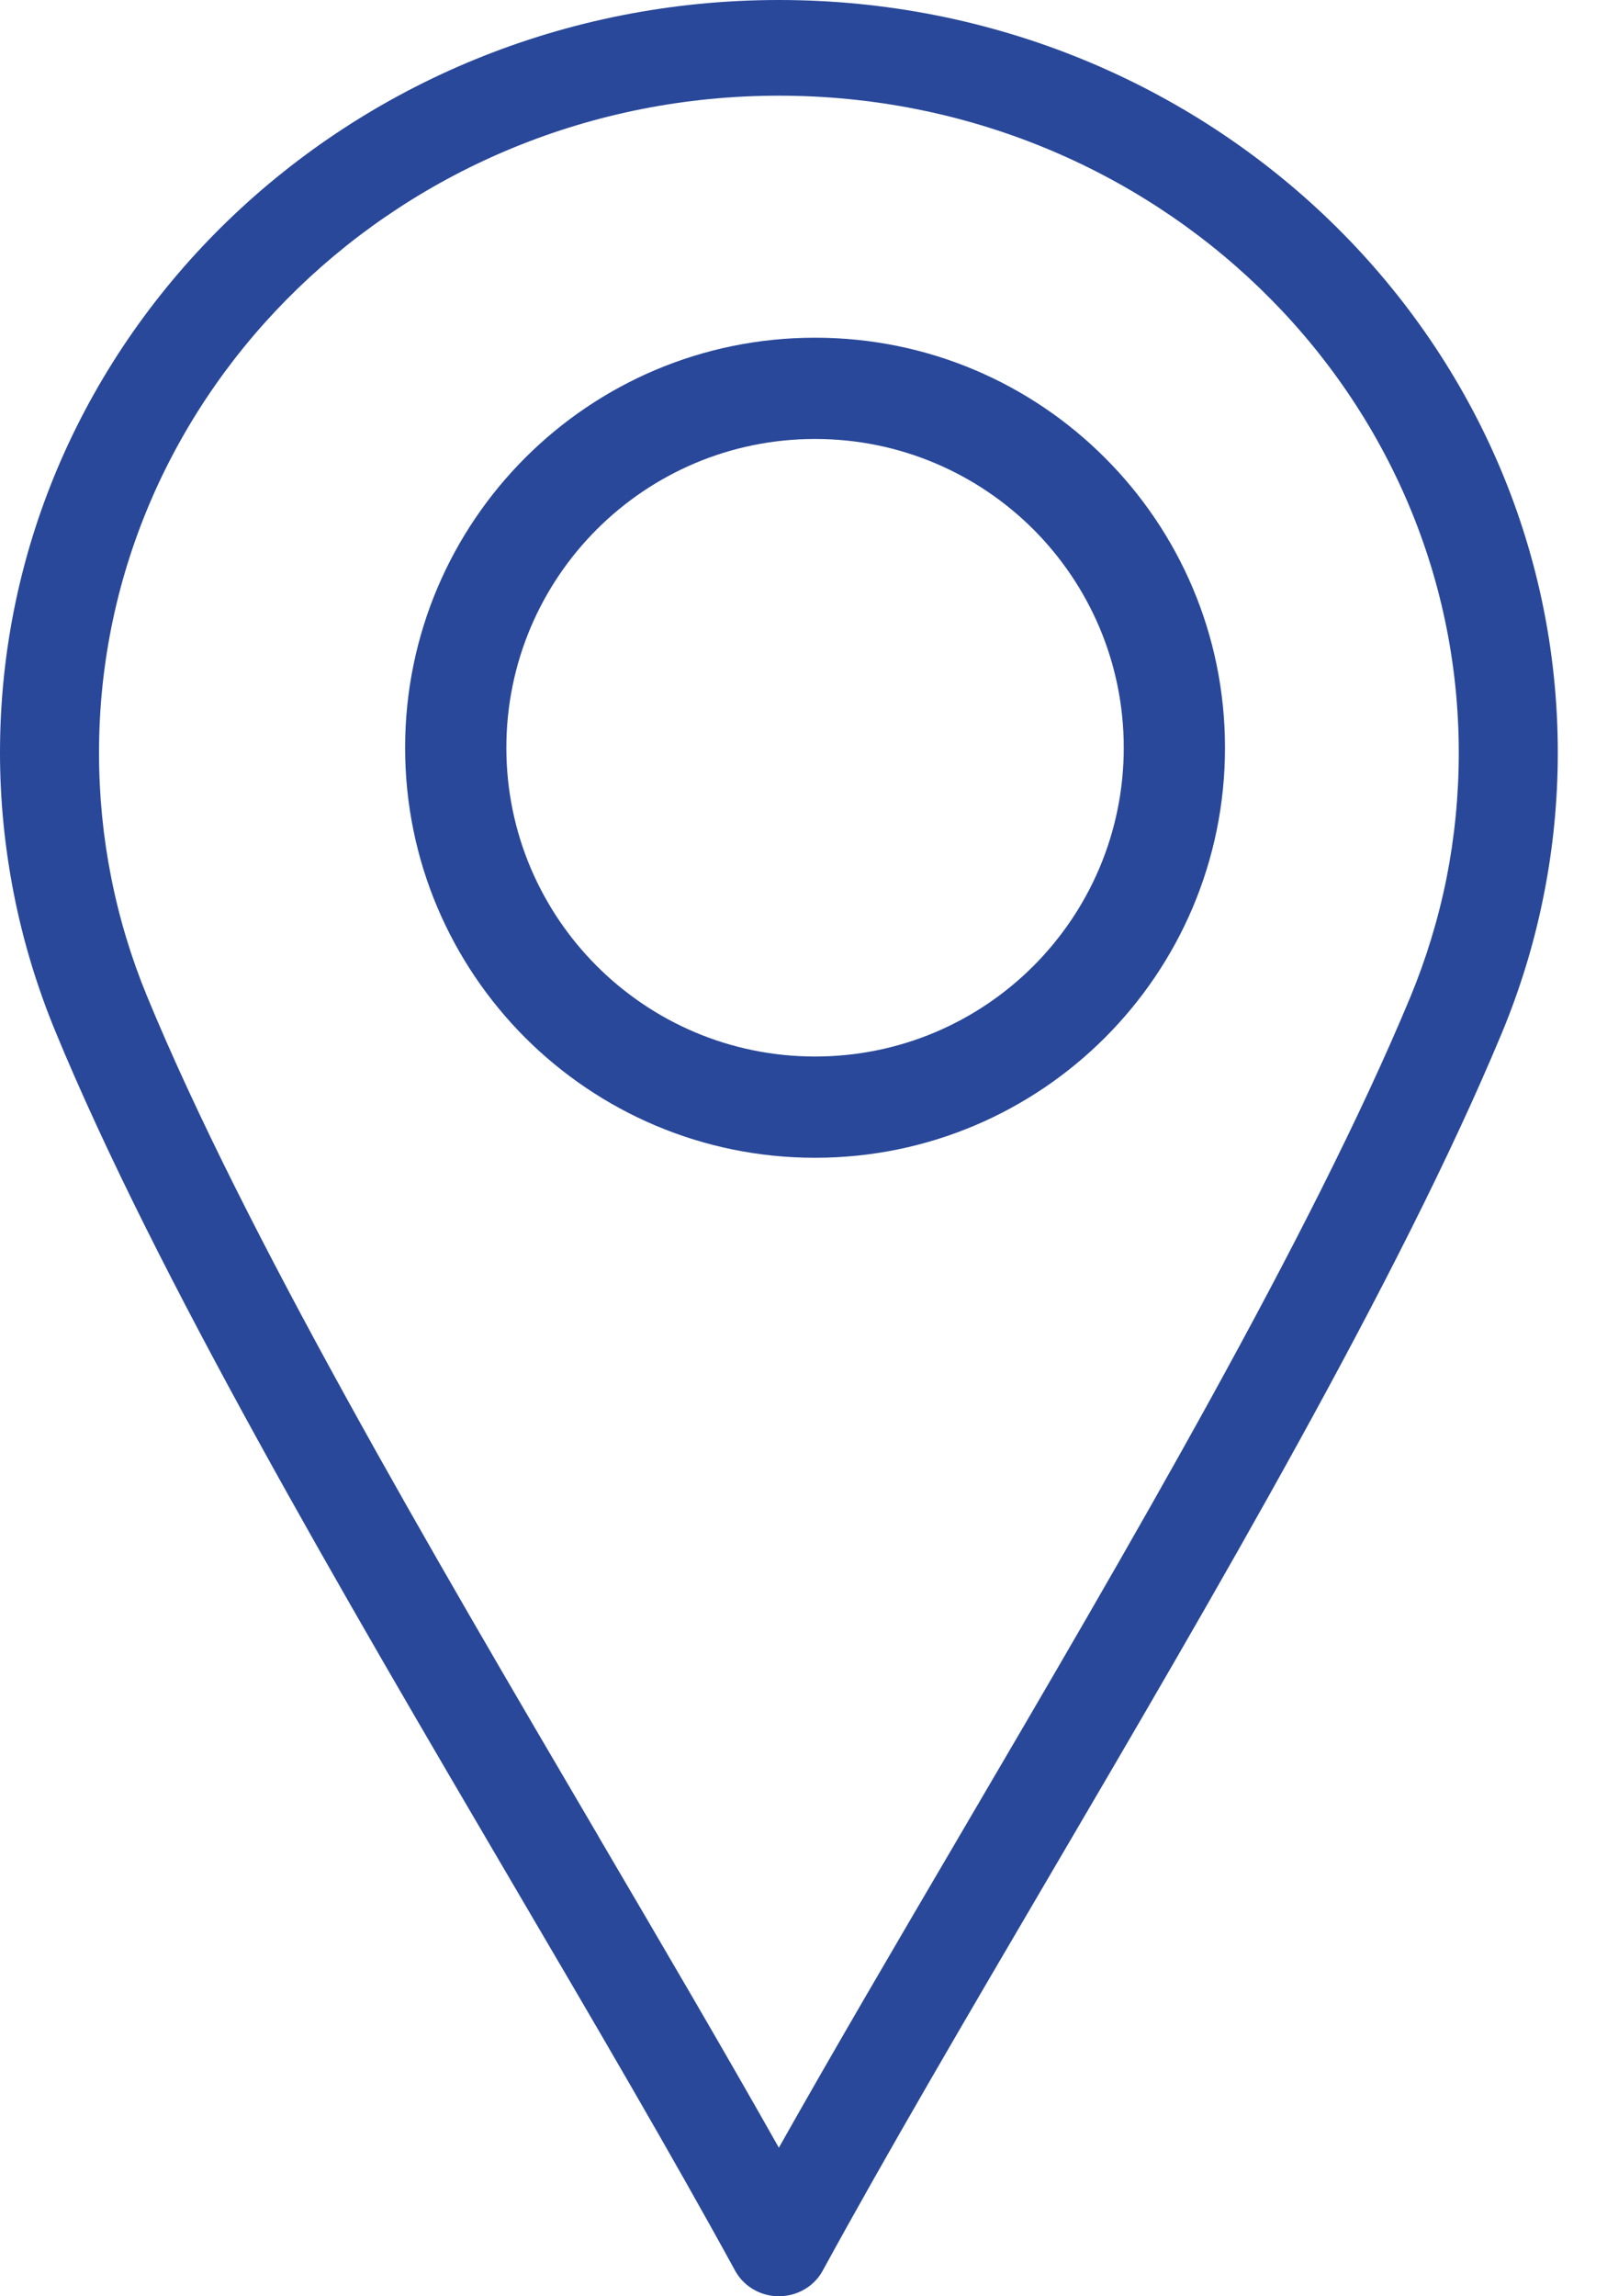
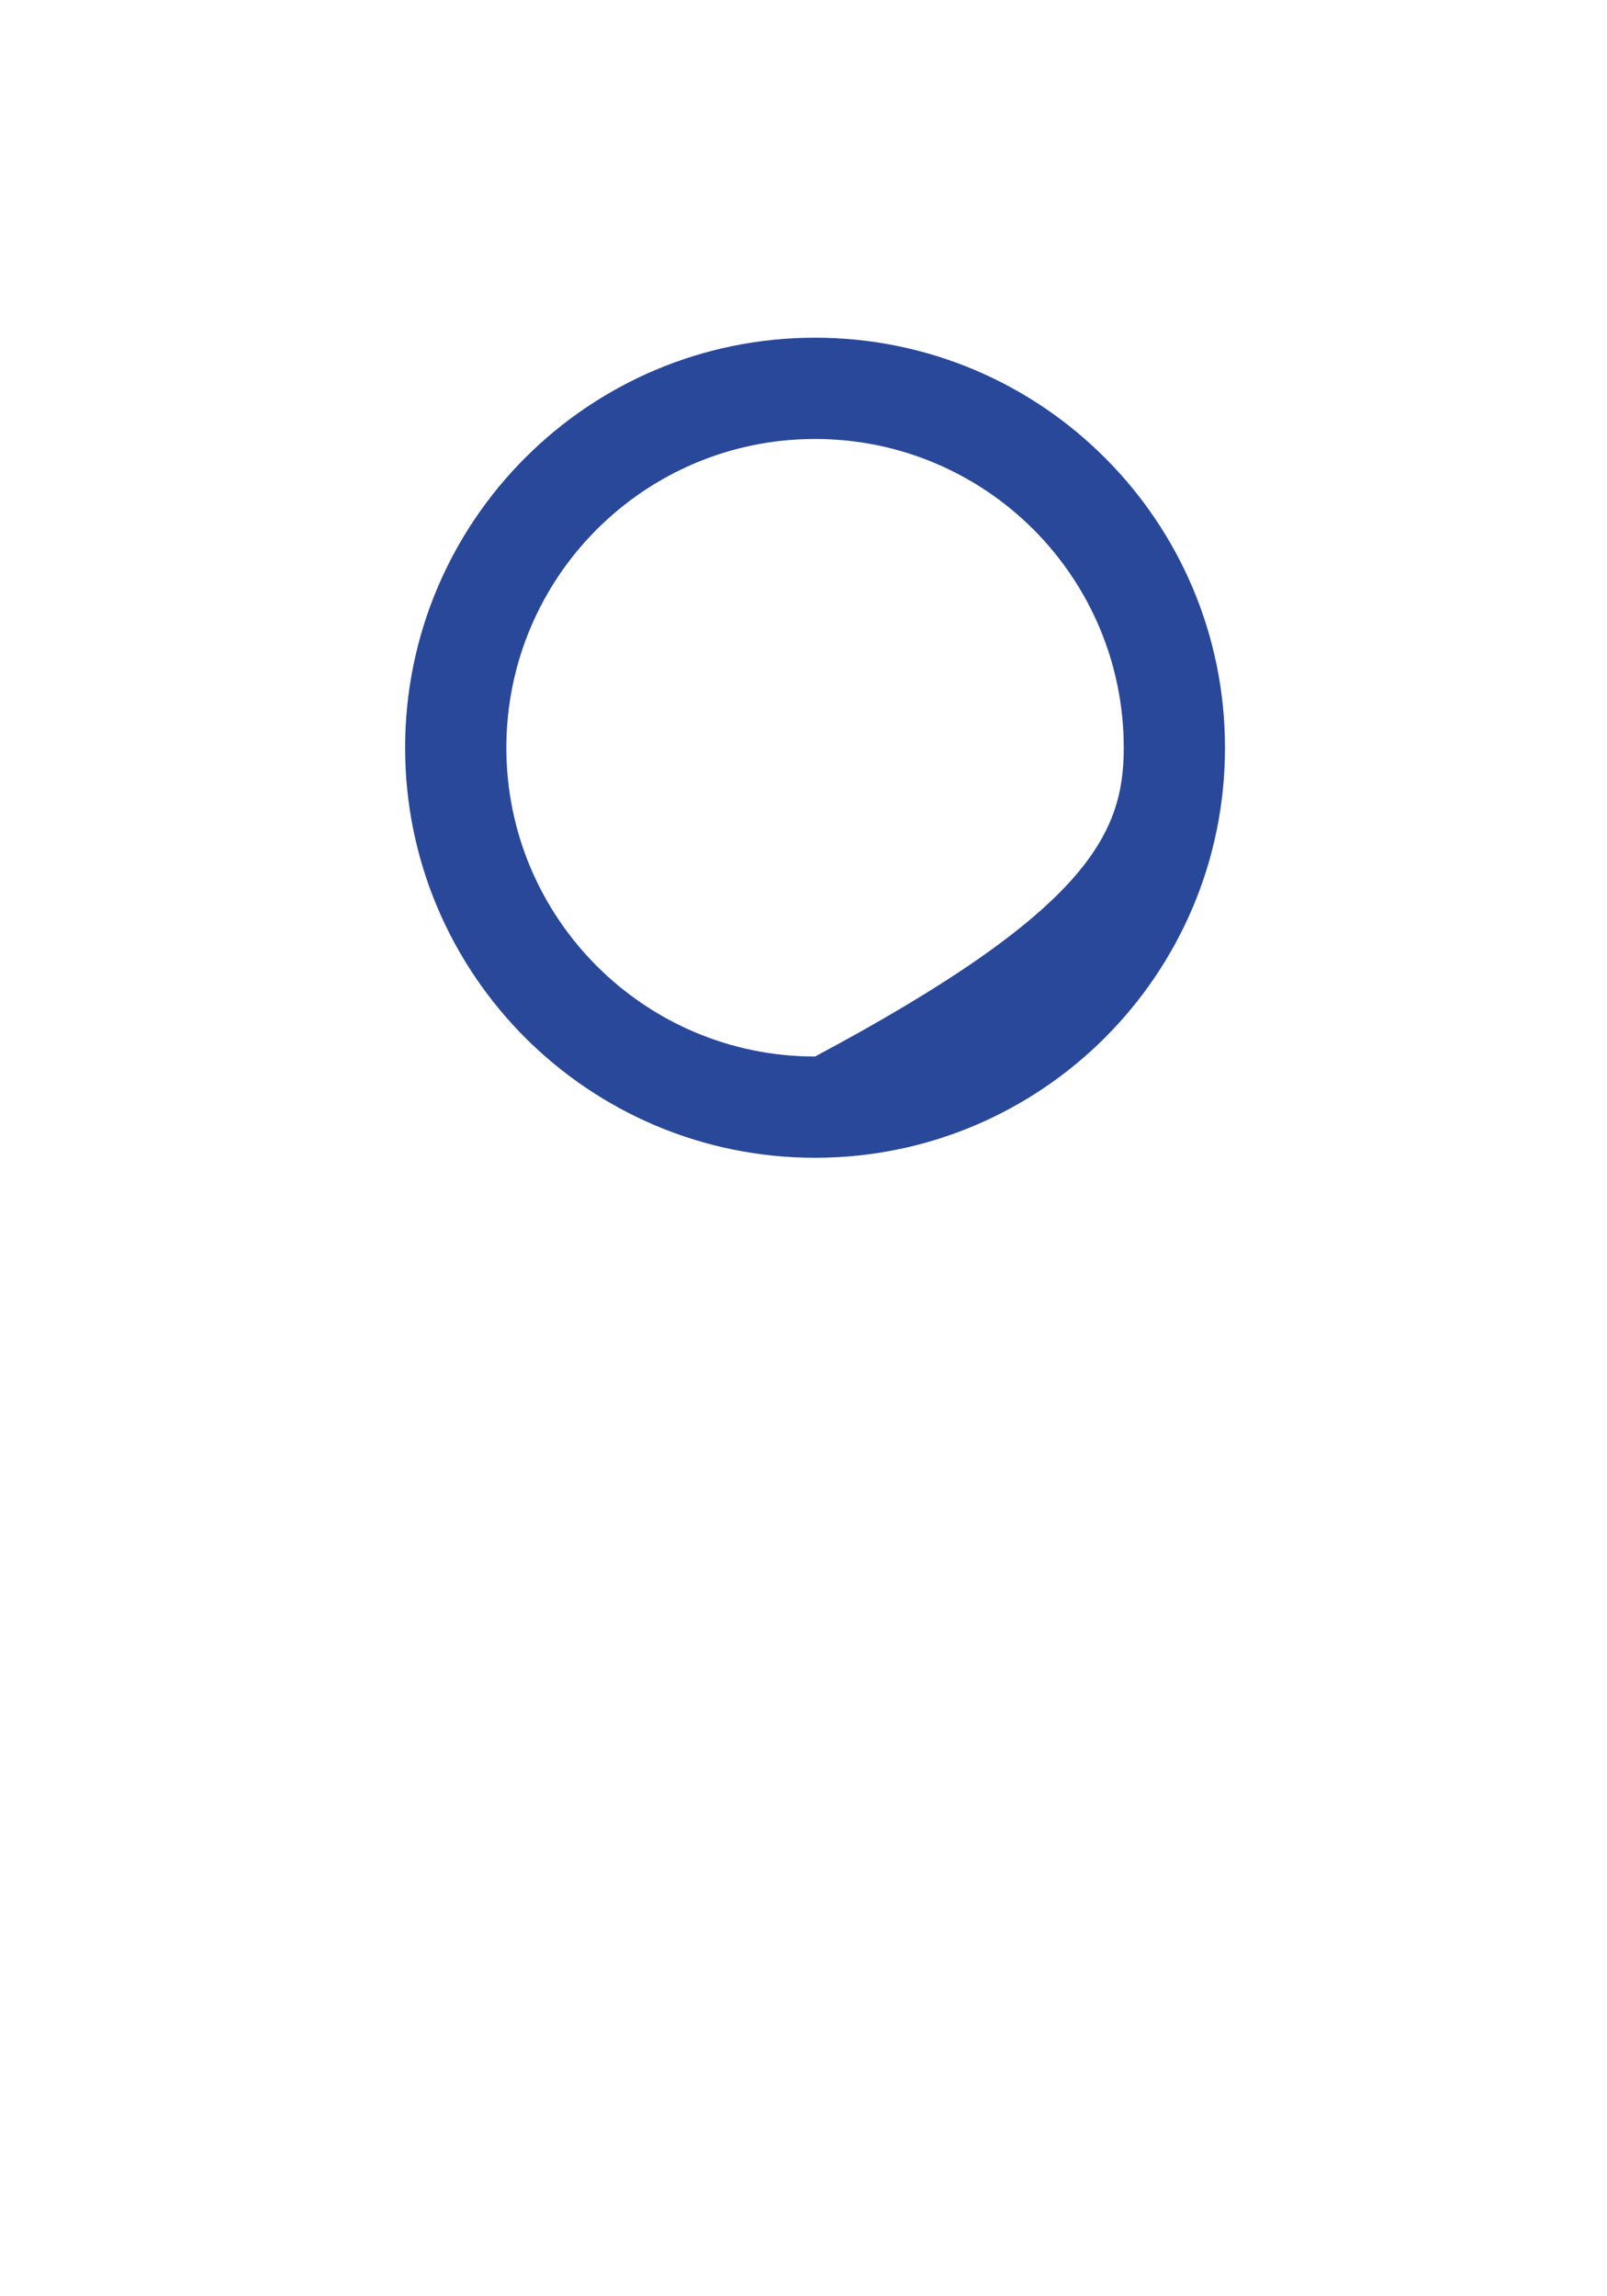
<svg xmlns="http://www.w3.org/2000/svg" width="21" height="30" viewBox="0 0 21 30" fill="none">
-   <path d="M10.651 4.412C12.13 4.412 13.47 5.011 14.439 5.981C15.409 6.95 16.008 8.29 16.008 9.769C16.008 11.248 15.409 12.587 14.439 13.557C13.47 14.526 12.13 15.126 10.651 15.126C9.172 15.126 7.833 14.526 6.863 13.557C5.894 12.587 5.294 11.248 5.294 9.769C5.294 8.29 5.894 6.95 6.863 5.981C7.833 5.011 9.172 4.412 10.651 4.412ZM13.504 6.916C12.774 6.187 11.765 5.735 10.651 5.735C9.537 5.735 8.529 6.187 7.799 6.916C7.069 7.646 6.617 8.655 6.617 9.769C6.617 10.883 7.069 11.891 7.799 12.621C8.529 13.351 9.537 13.803 10.651 13.803C11.765 13.803 12.774 13.351 13.504 12.621C14.233 11.891 14.685 10.883 14.685 9.769C14.685 8.655 14.233 7.646 13.504 6.916Z" fill="#29489A" />
-   <path d="M9.606 29.665C8.772 28.14 7.758 26.412 6.7 24.61C4.467 20.804 2.041 16.671 0.72 13.466C0.485 12.894 0.303 12.298 0.182 11.684C0.063 11.08 0 10.461 0 9.833C0 7.118 1.139 4.66 2.981 2.88C4.823 1.101 7.368 0 10.179 0C12.989 0 15.534 1.101 17.376 2.88C19.218 4.66 20.357 7.118 20.357 9.833C20.357 10.469 20.294 11.094 20.172 11.702C20.049 12.322 19.864 12.923 19.625 13.498C18.289 16.707 15.888 20.802 13.667 24.589C12.609 26.393 11.592 28.127 10.75 29.667C10.584 29.971 10.193 30.088 9.878 29.928C9.757 29.867 9.665 29.773 9.606 29.665L9.606 29.665ZM7.822 23.995C8.658 25.419 9.467 26.798 10.178 28.059C10.895 26.787 11.707 25.402 12.545 23.974C14.745 20.223 17.122 16.167 18.427 13.034C18.634 12.535 18.795 12.011 18.904 11.468C19.008 10.942 19.063 10.396 19.063 9.833C19.063 7.463 18.069 5.317 16.461 3.764C14.853 2.211 12.632 1.25 10.179 1.25C7.725 1.25 5.504 2.211 3.896 3.764C2.288 5.317 1.294 7.463 1.294 9.833C1.294 10.393 1.348 10.934 1.451 11.454C1.557 11.994 1.715 12.513 1.918 13.007C3.201 16.121 5.607 20.22 7.823 23.995L7.822 23.995Z" fill="#29489A" />
+   <path d="M10.651 4.412C12.13 4.412 13.47 5.011 14.439 5.981C15.409 6.95 16.008 8.29 16.008 9.769C16.008 11.248 15.409 12.587 14.439 13.557C13.47 14.526 12.13 15.126 10.651 15.126C9.172 15.126 7.833 14.526 6.863 13.557C5.894 12.587 5.294 11.248 5.294 9.769C5.294 8.29 5.894 6.95 6.863 5.981C7.833 5.011 9.172 4.412 10.651 4.412ZM13.504 6.916C12.774 6.187 11.765 5.735 10.651 5.735C9.537 5.735 8.529 6.187 7.799 6.916C7.069 7.646 6.617 8.655 6.617 9.769C6.617 10.883 7.069 11.891 7.799 12.621C8.529 13.351 9.537 13.803 10.651 13.803C14.233 11.891 14.685 10.883 14.685 9.769C14.685 8.655 14.233 7.646 13.504 6.916Z" fill="#29489A" />
</svg>